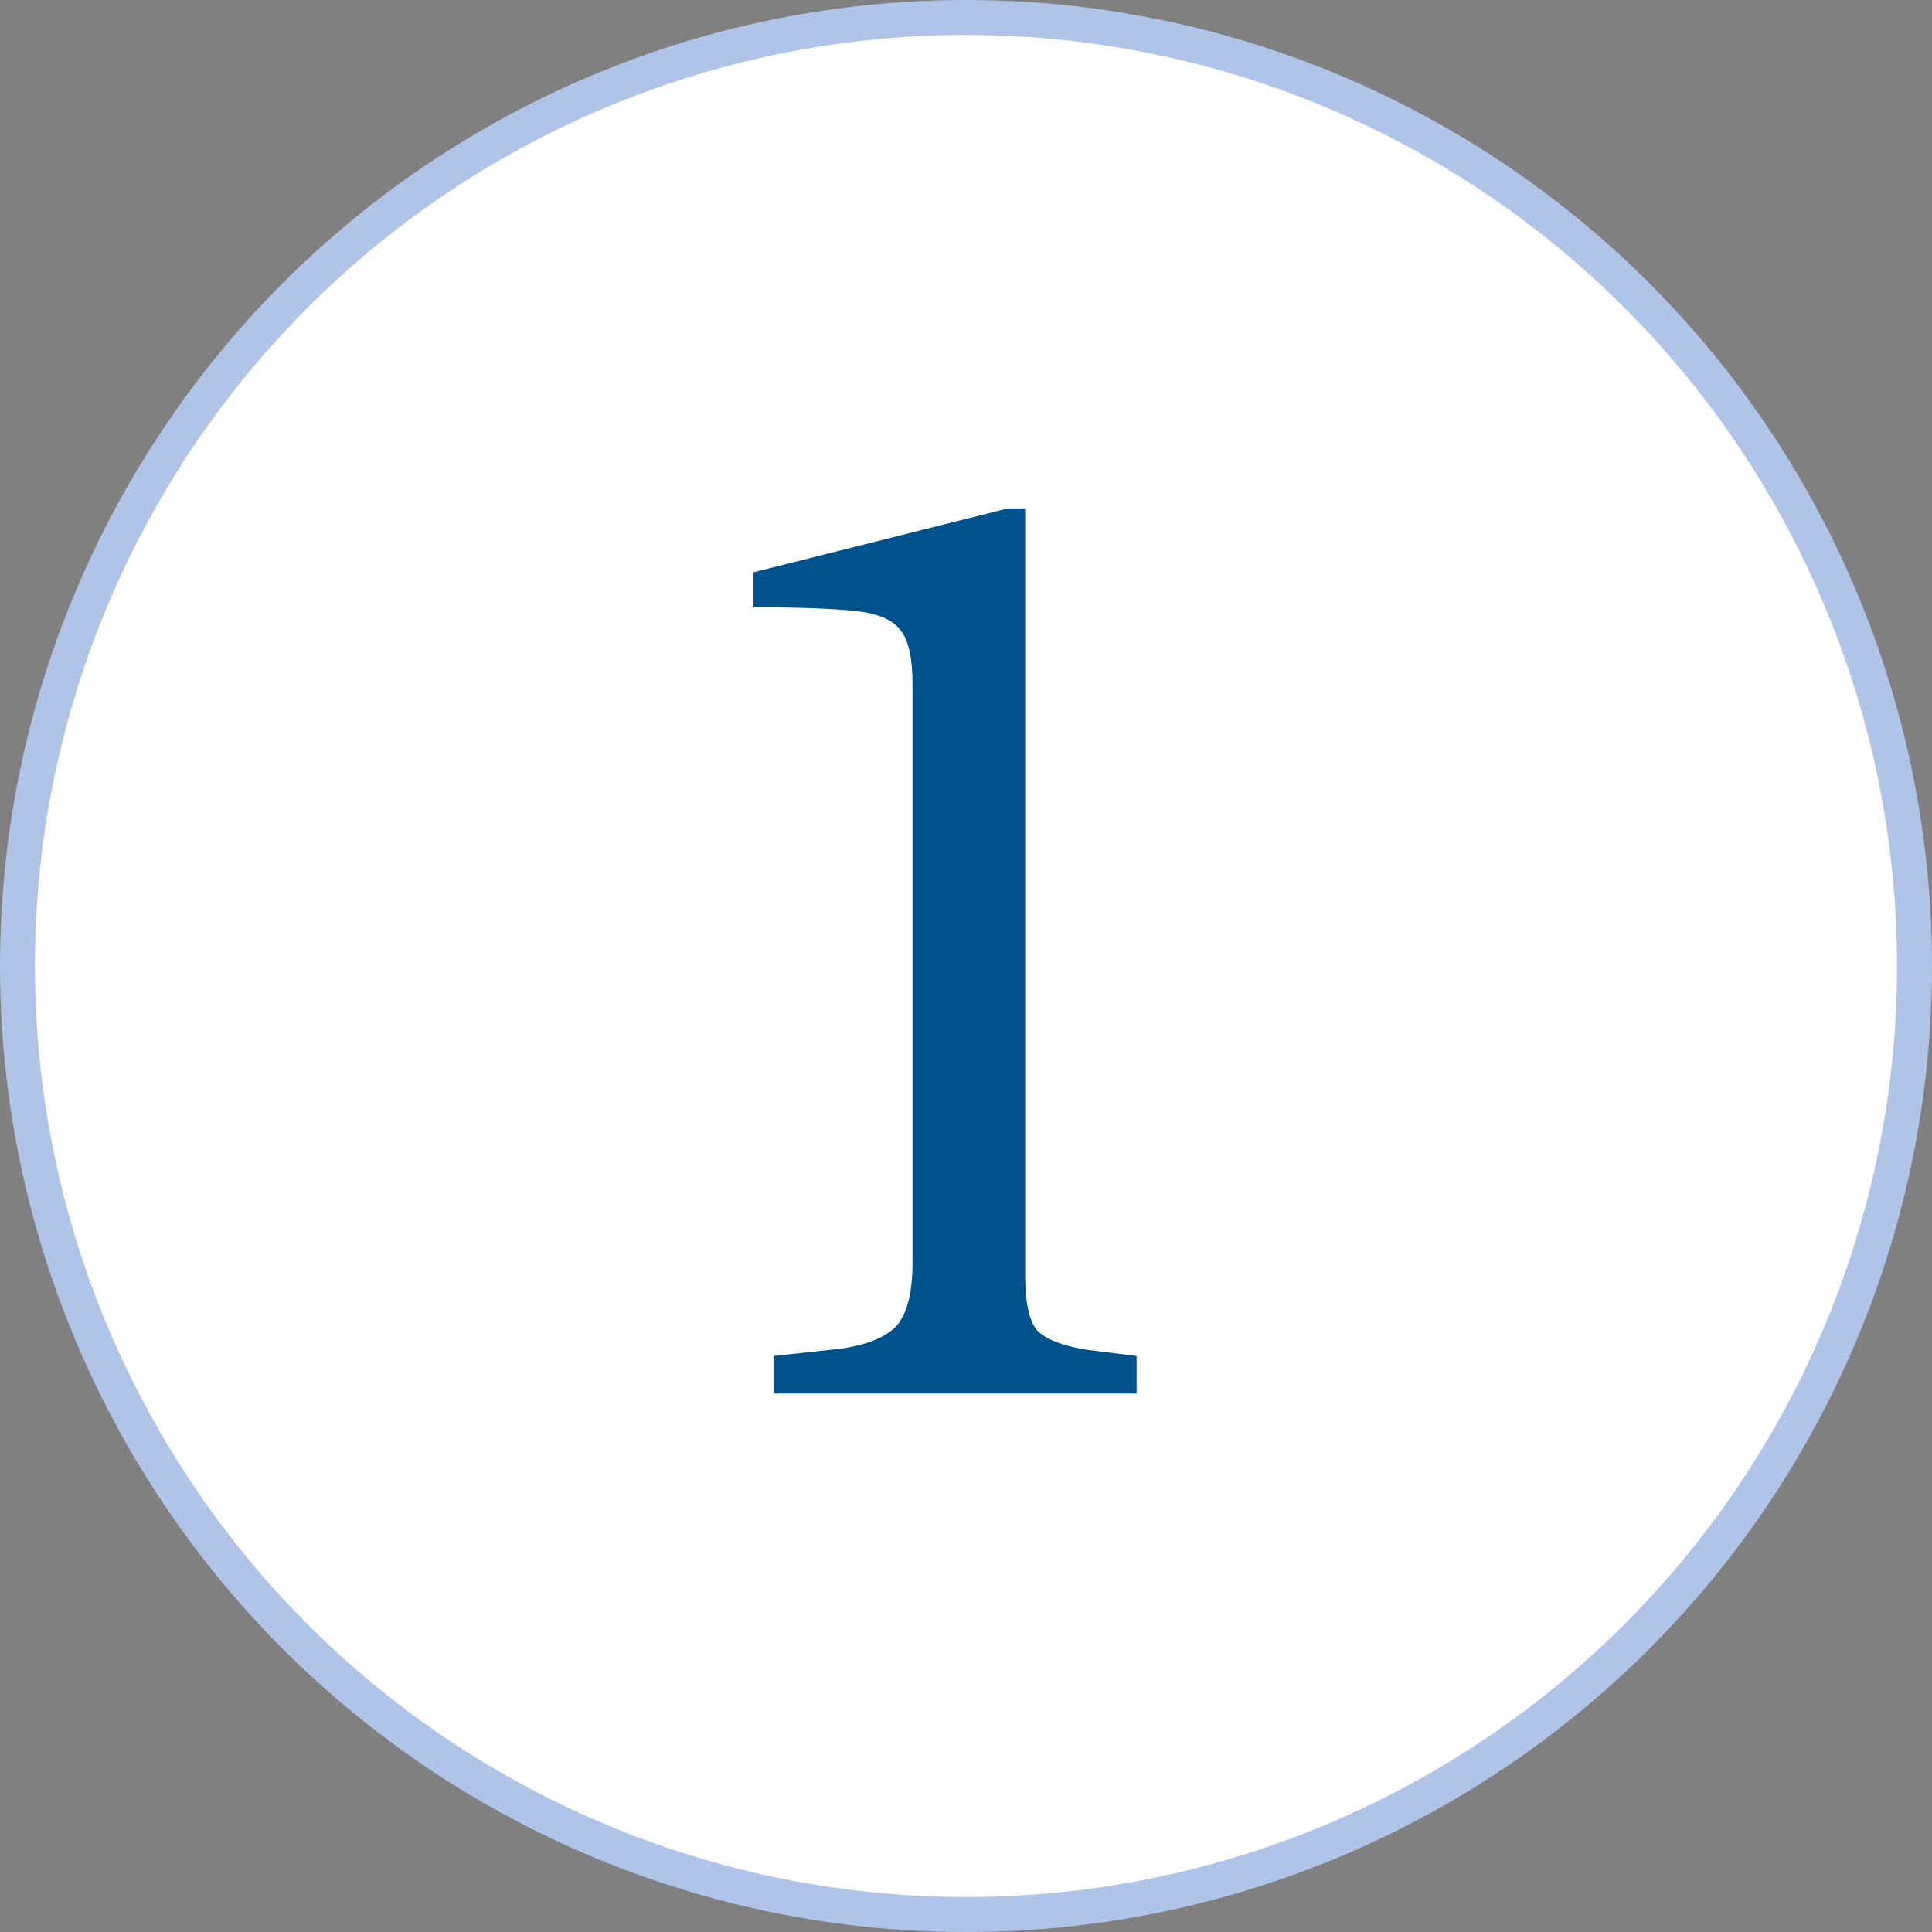
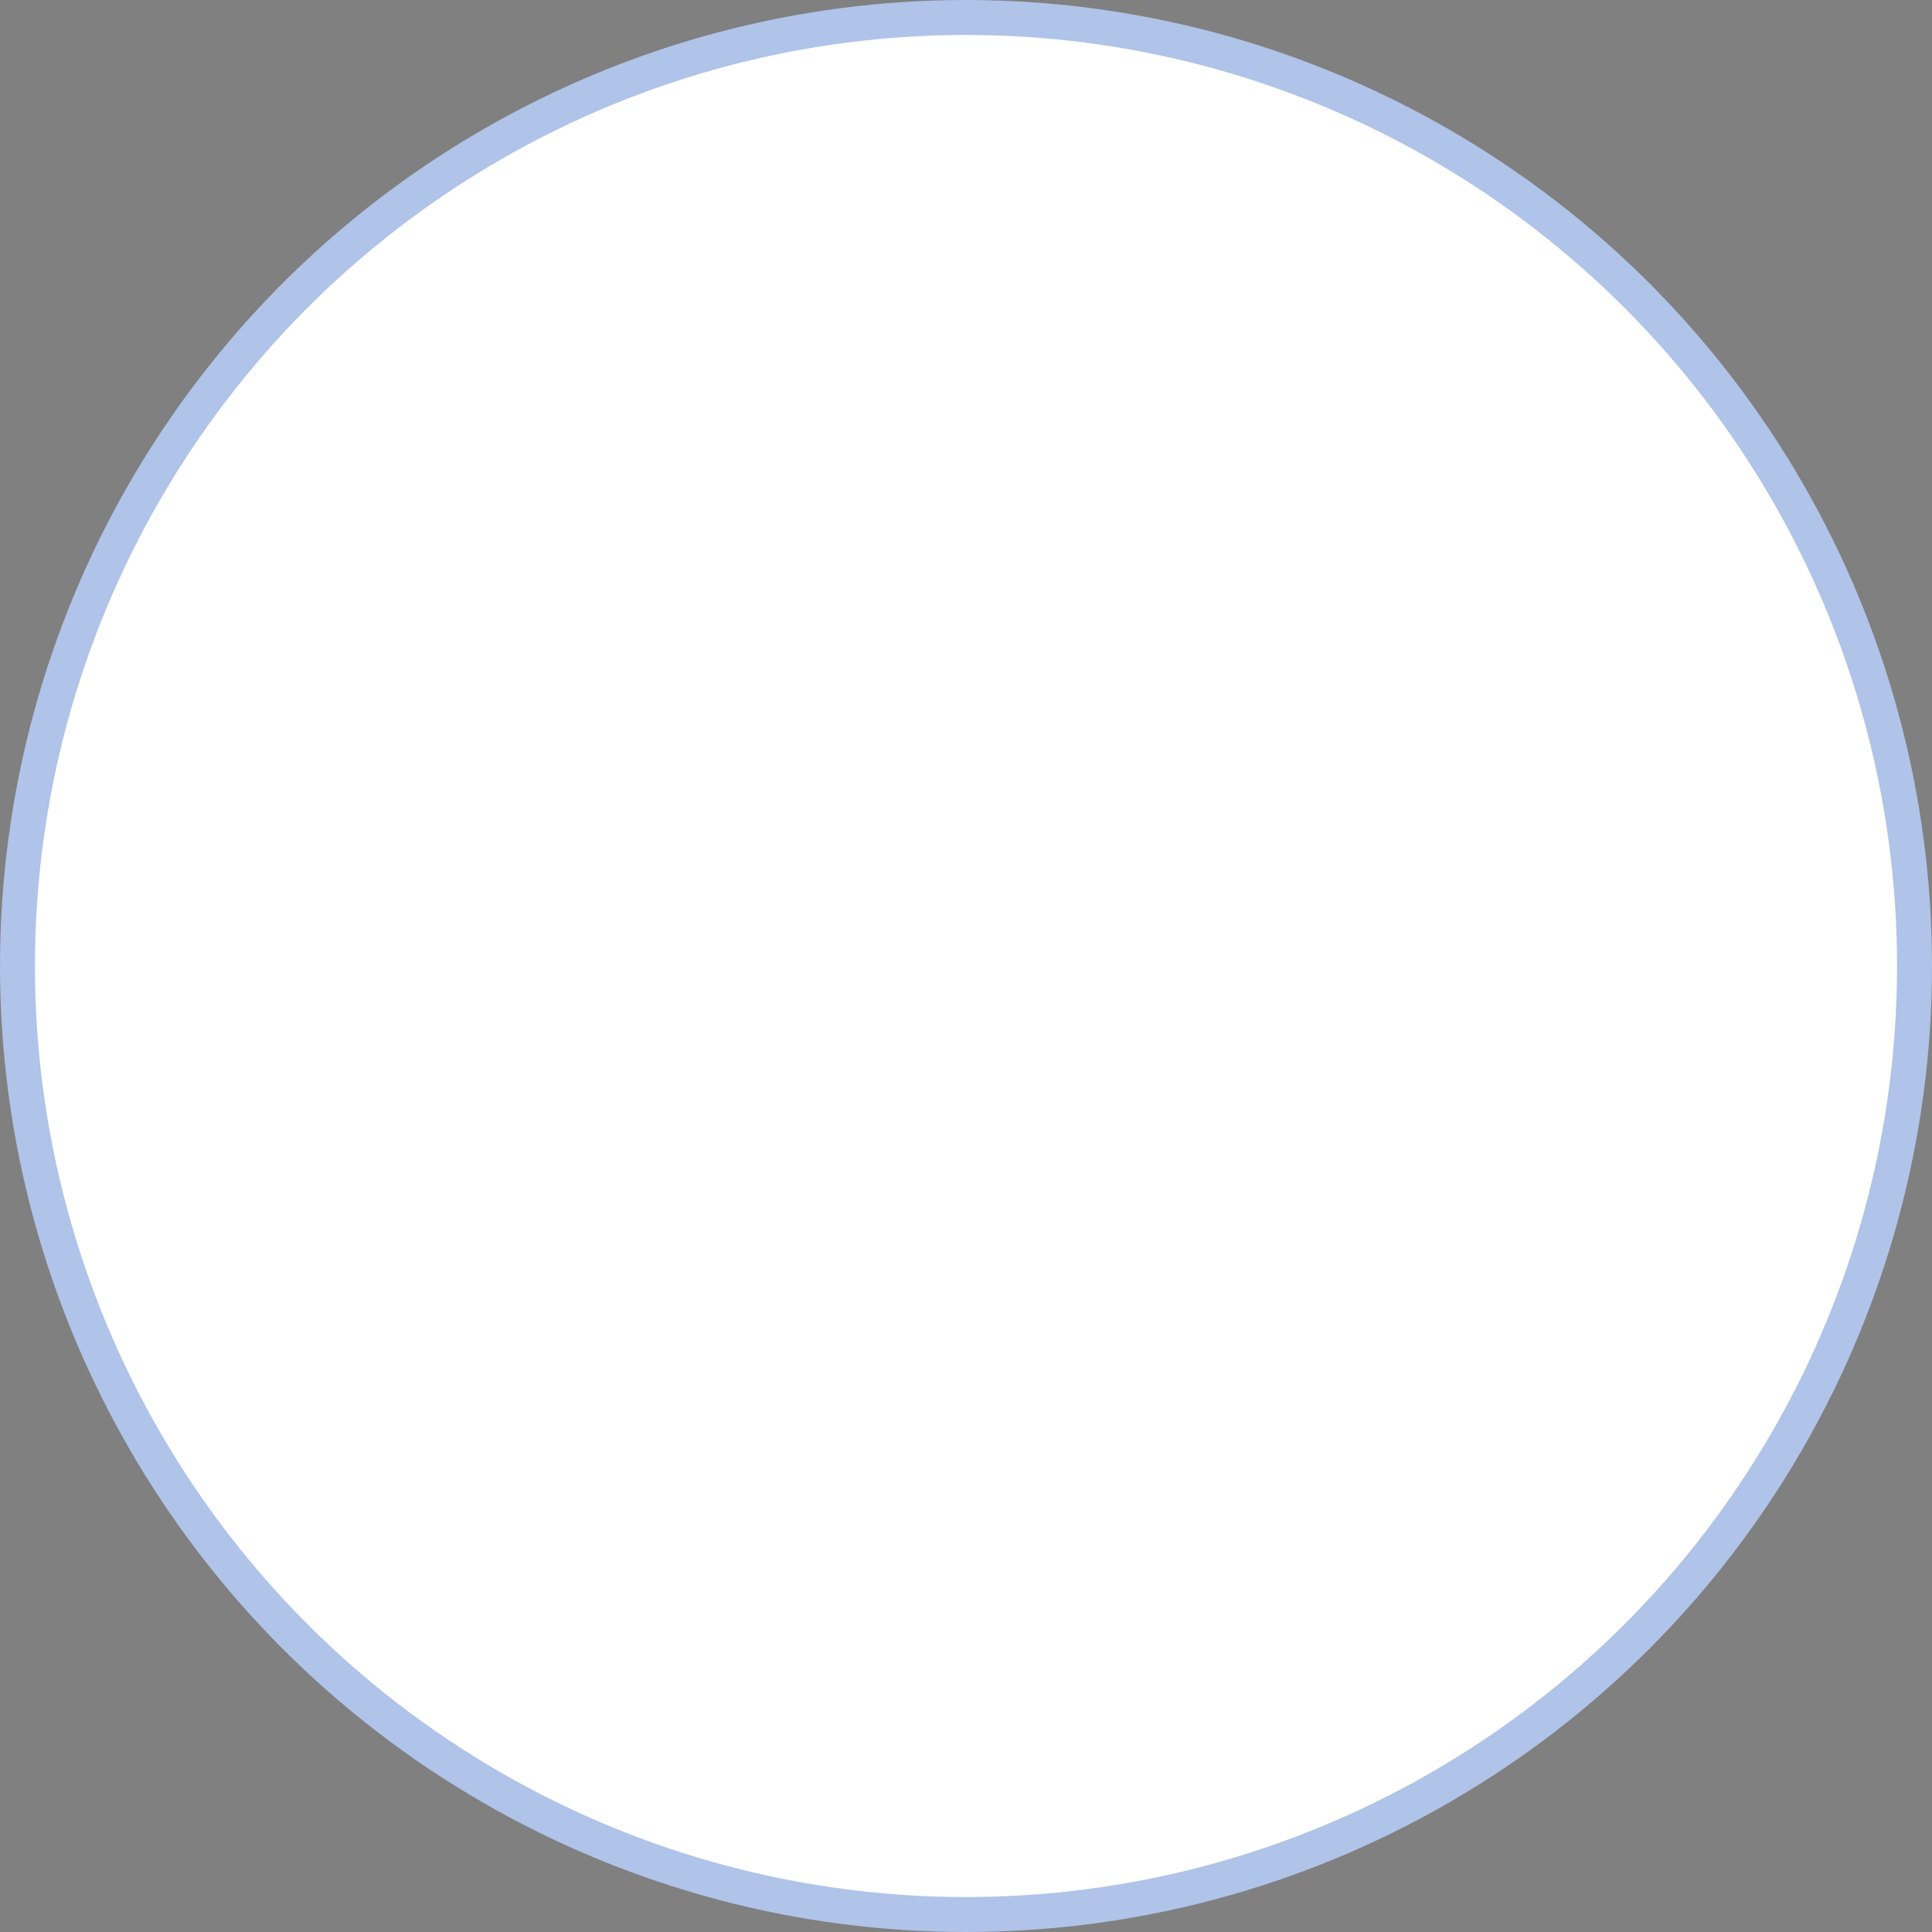
<svg xmlns="http://www.w3.org/2000/svg" width="61" height="61" viewBox="0 0 61 61" fill="none">
  <rect x="0" y="0" width="61" height="61" fill="#808080" stroke="none" />
  <circle cx="30.5" cy="30.5" r="29.948" fill="white" stroke="#B0C3E9" stroke-width="1.104" />
-   <path d="M24.423 44V42.814L26.597 42.577C27.441 42.445 28.02 42.195 28.337 41.826C28.653 41.431 28.811 40.785 28.811 39.889V21.587C28.811 20.796 28.692 20.243 28.455 19.927C28.218 19.584 27.744 19.373 27.032 19.294C26.32 19.215 25.24 19.175 23.791 19.175V18.069L31.815 16.053H32.368V40.284C32.368 41.101 32.487 41.668 32.724 41.984C32.988 42.274 33.515 42.485 34.305 42.617L35.887 42.814V44H24.423Z" fill="#00528C" />
</svg>